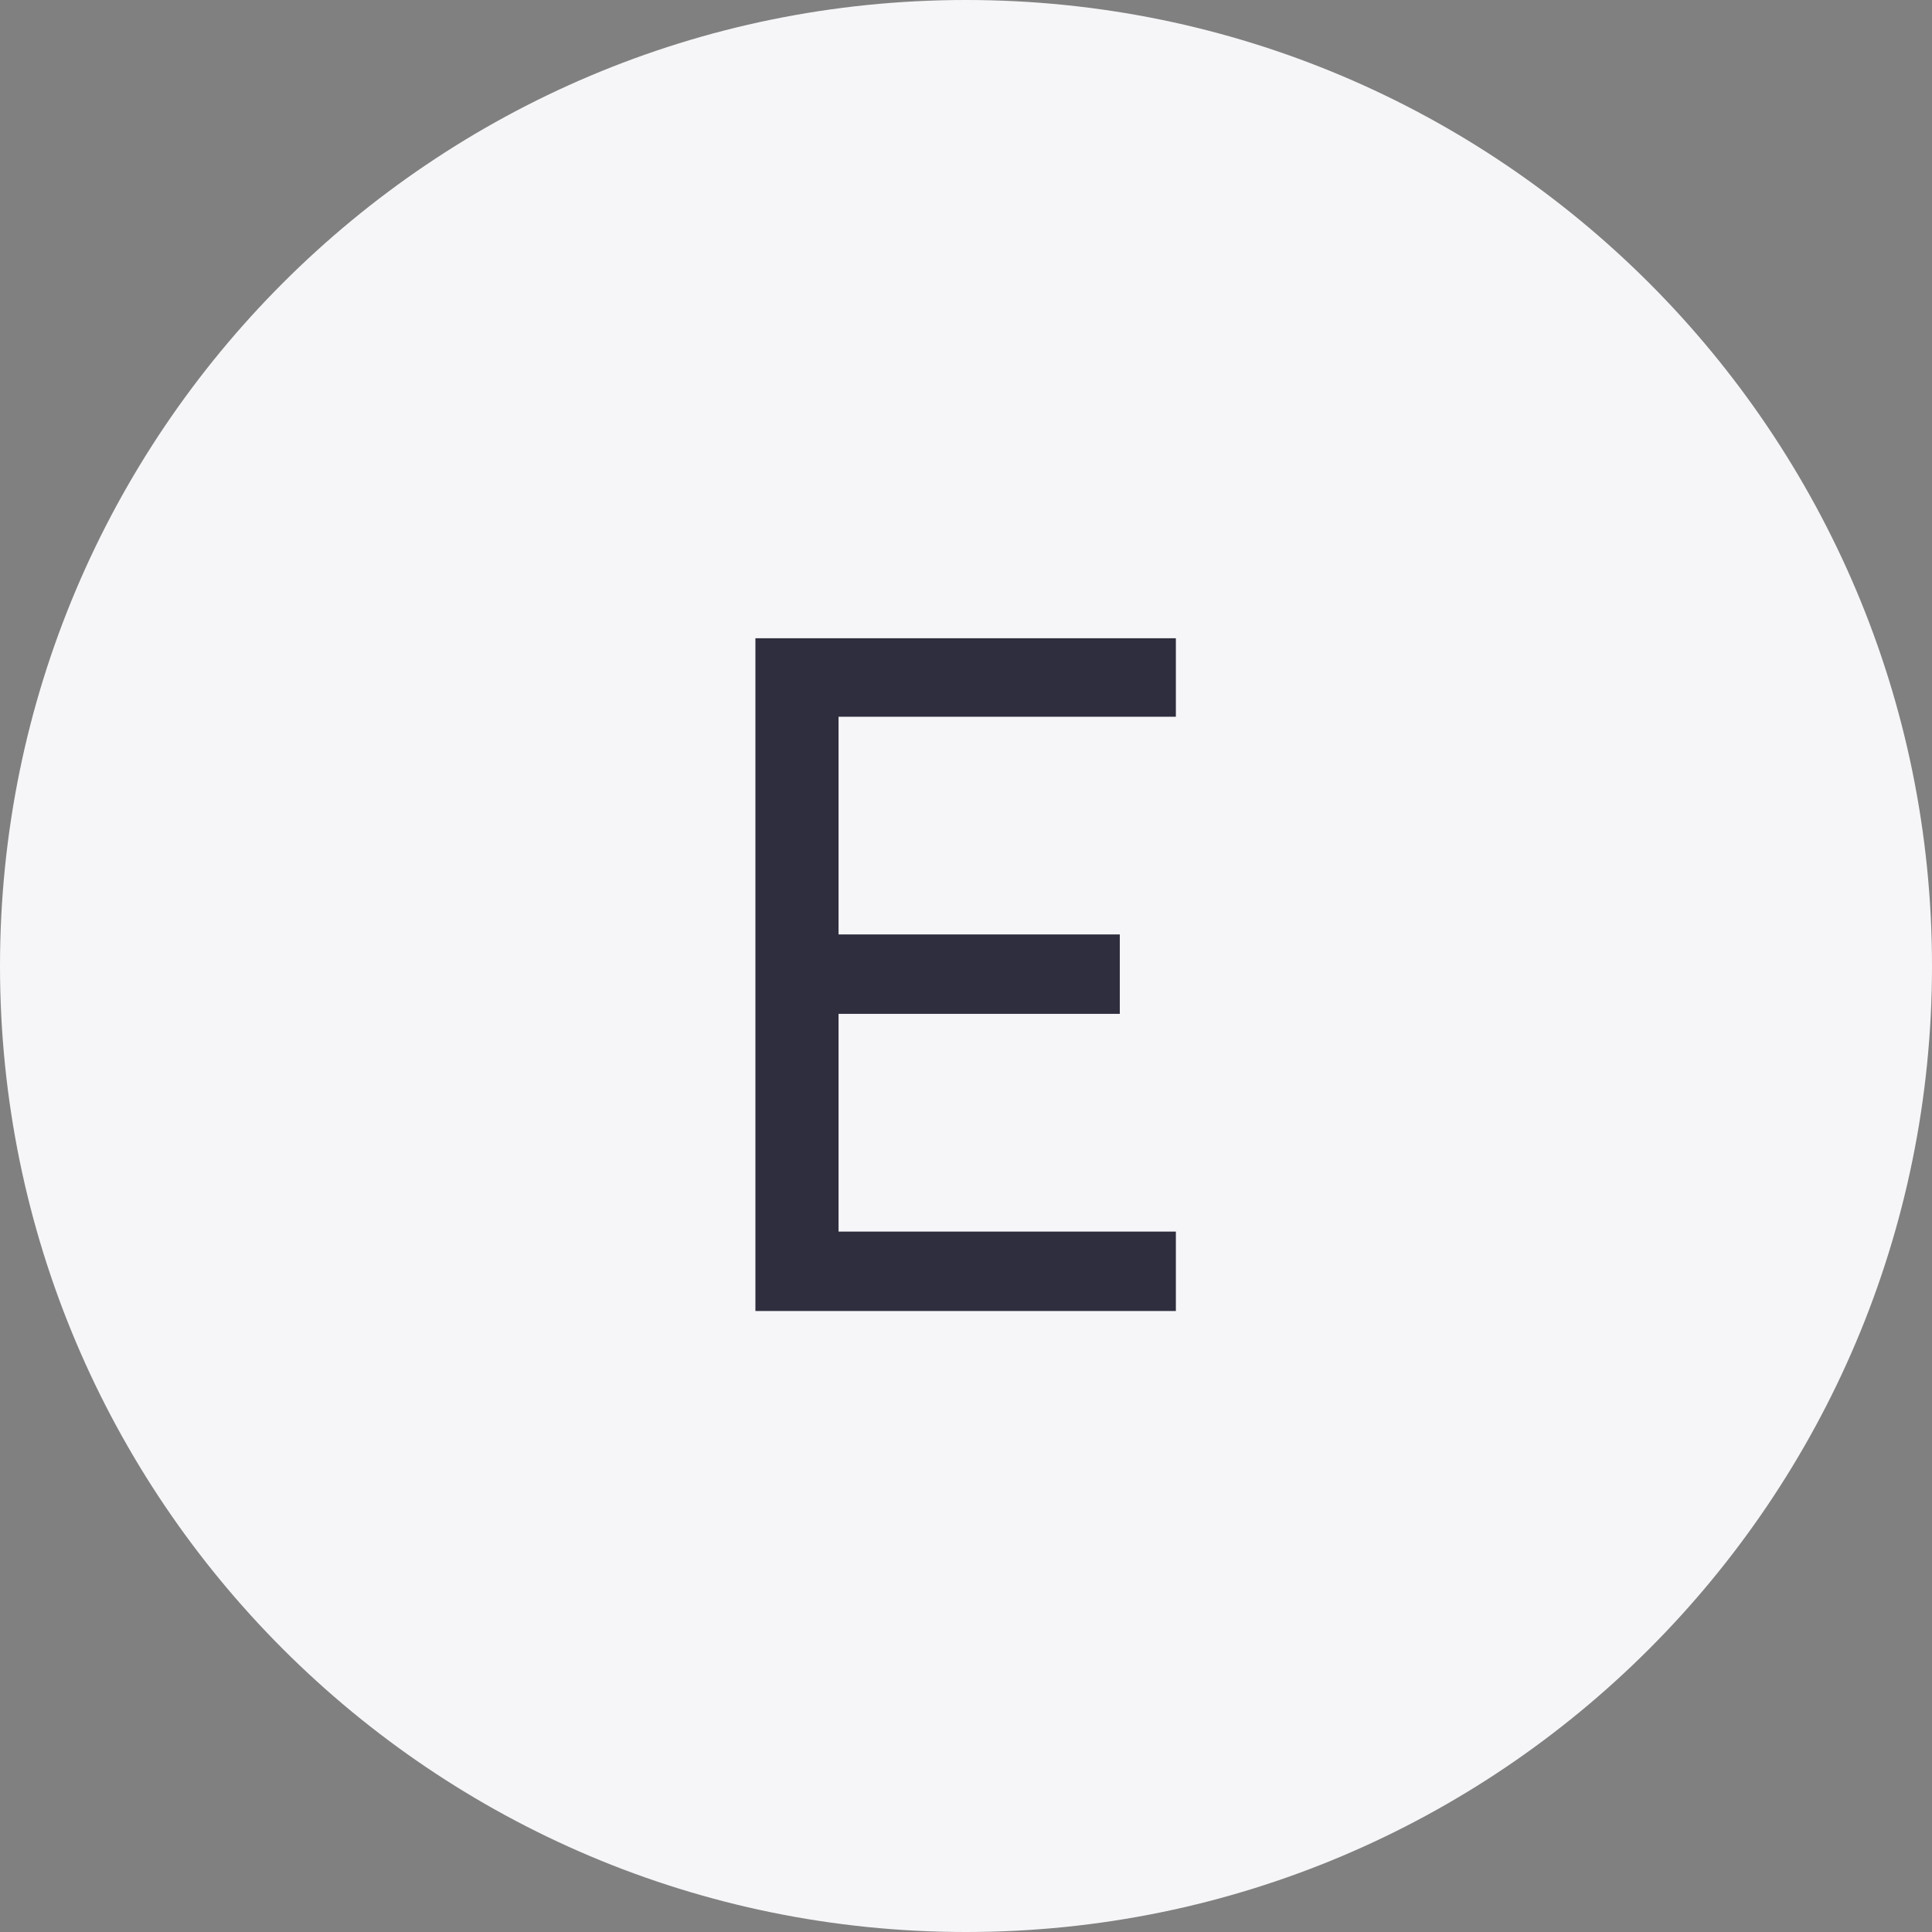
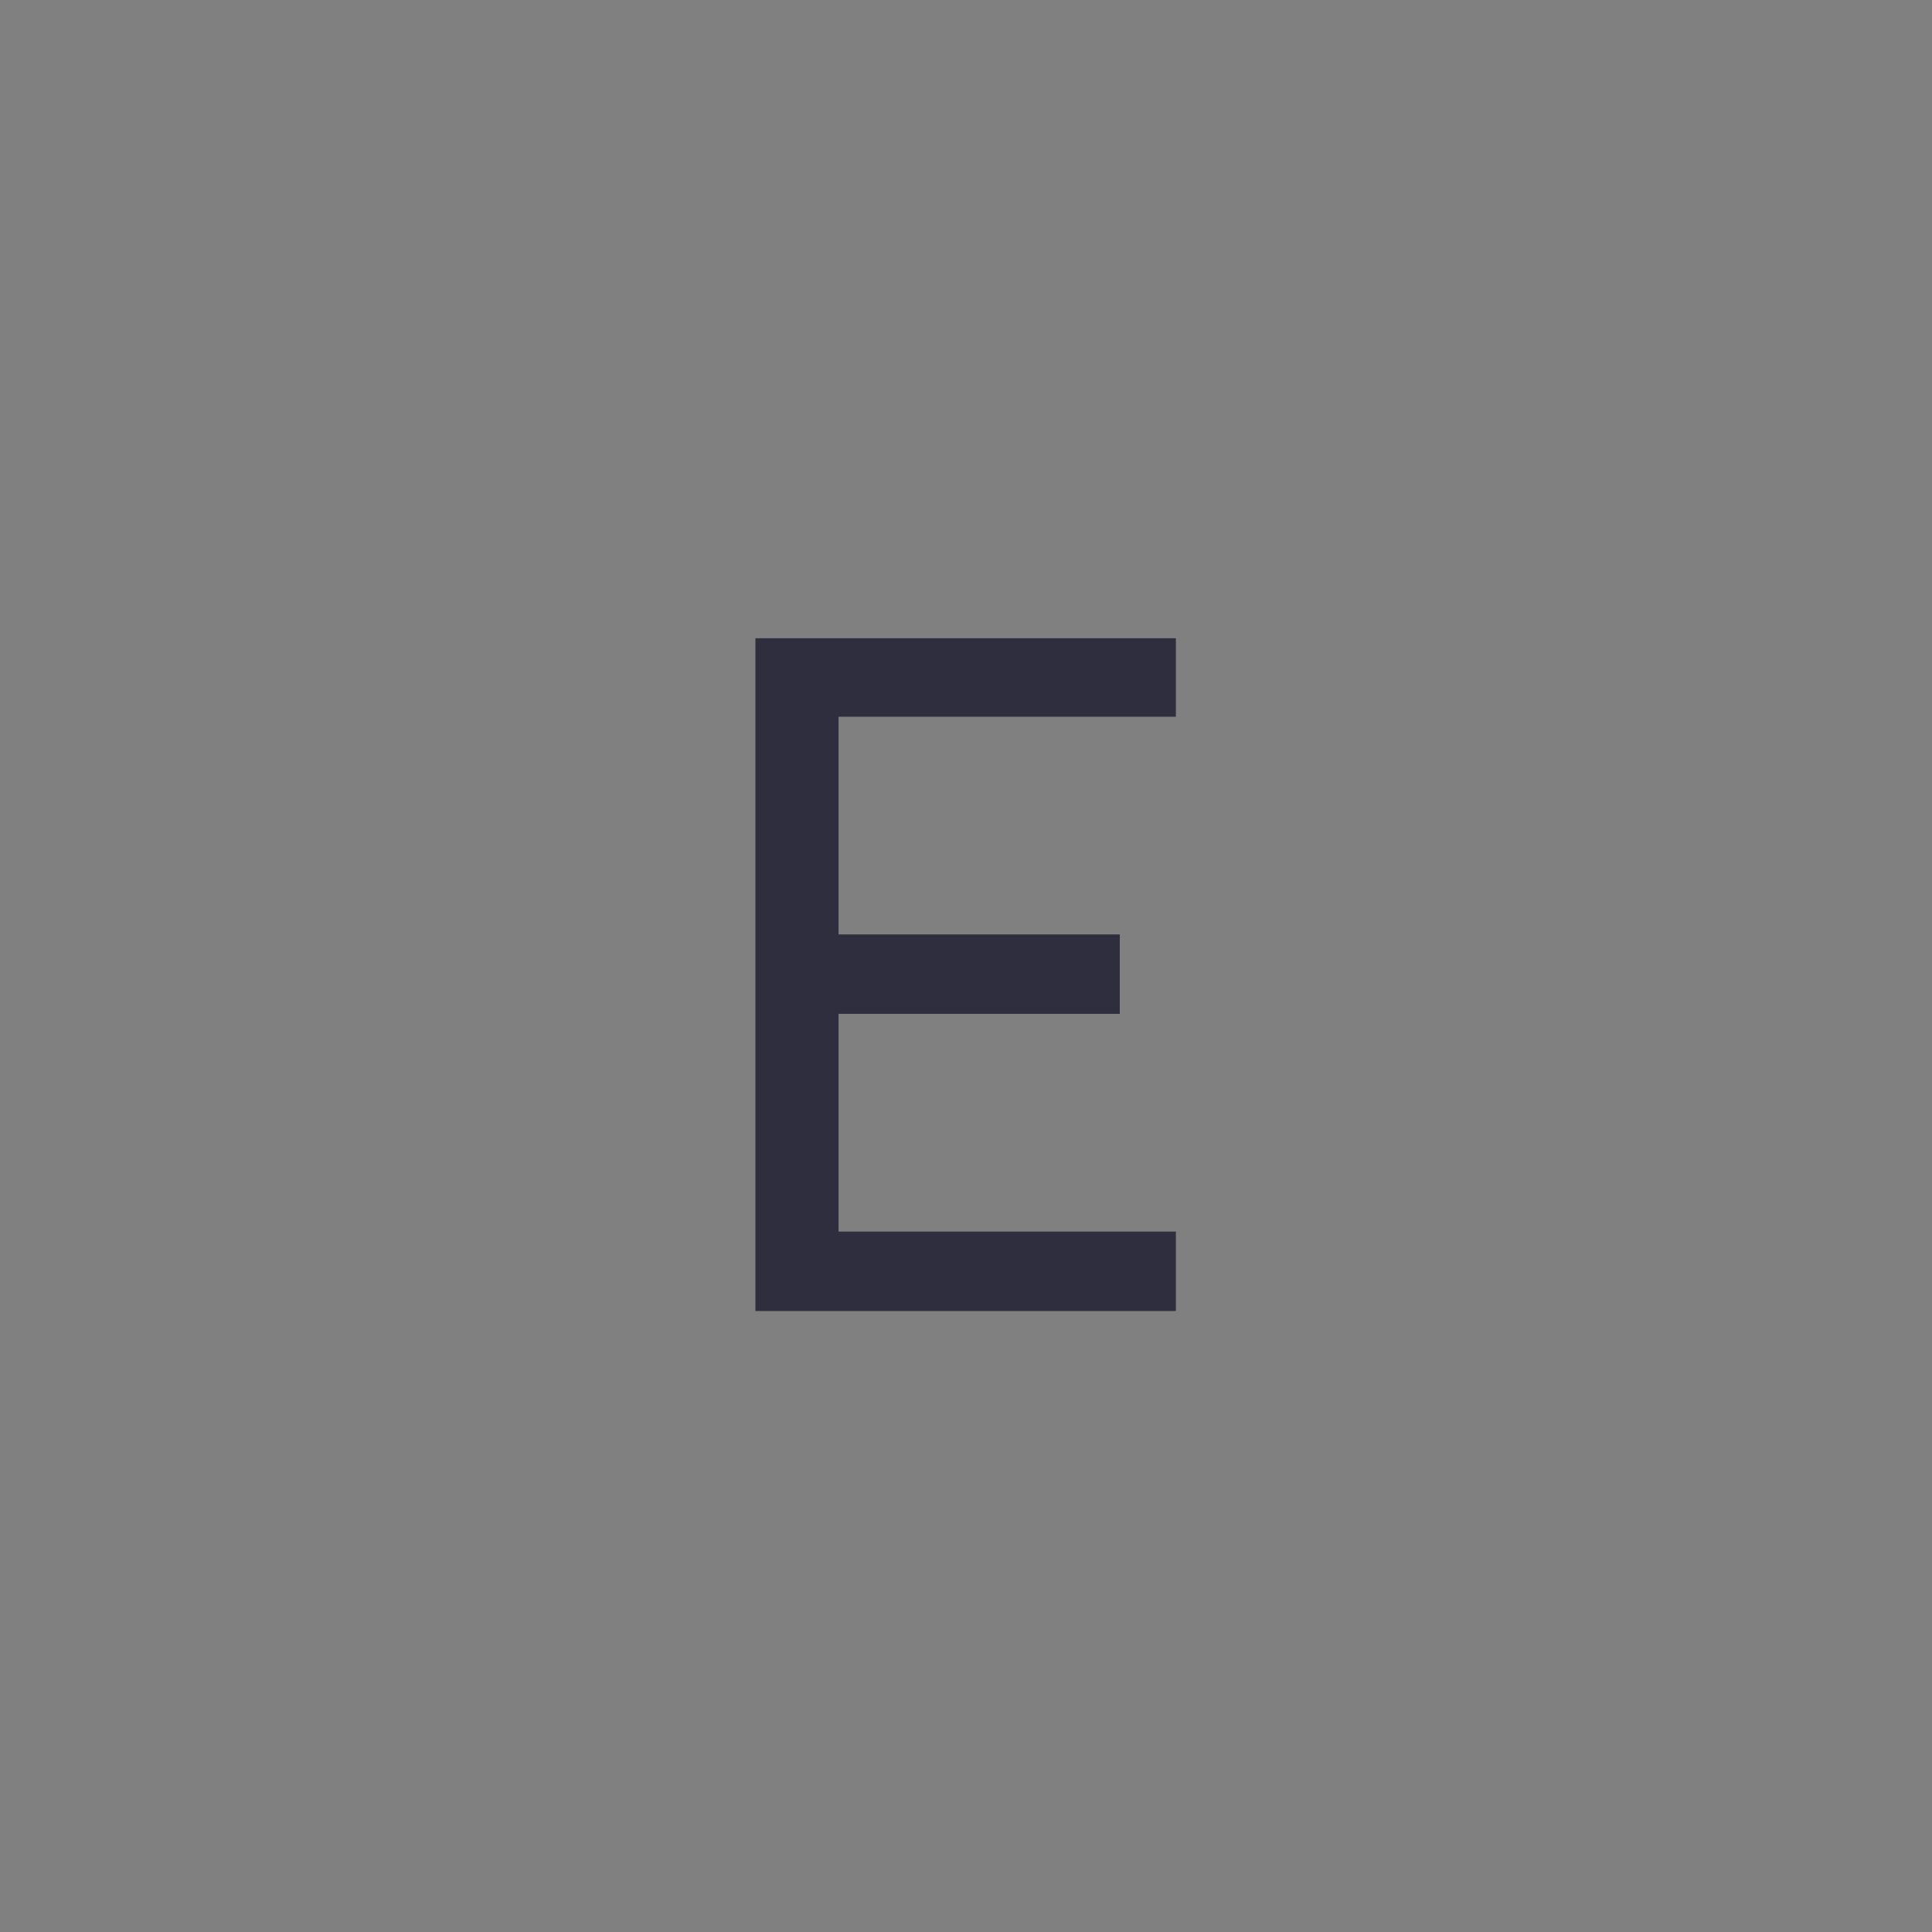
<svg xmlns="http://www.w3.org/2000/svg" width="56" height="56" viewBox="0 0 56 56" fill="none">
  <rect x="0" y="0" width="56" height="56" fill="#808080" stroke="none" />
  <g clip-path="url(#clip0_86_5)">
-     <path d="M28 56C43.464 56 56 43.464 56 28C56 12.536 43.464 0 28 0C12.536 0 0 12.536 0 28C0 43.464 12.536 56 28 56Z" fill="#F6F6F9" />
    <path d="M34.083 20.775H24.306V27.085H32.458V29.387H24.306V35.698H34.083V38H21.896V18.5H34.083V20.775Z" fill="#2E2E3E" />
  </g>
  <defs>
    <clipPath id="clip0_86_5">
      <rect width="56" height="56" fill="white" />
    </clipPath>
  </defs>
</svg>